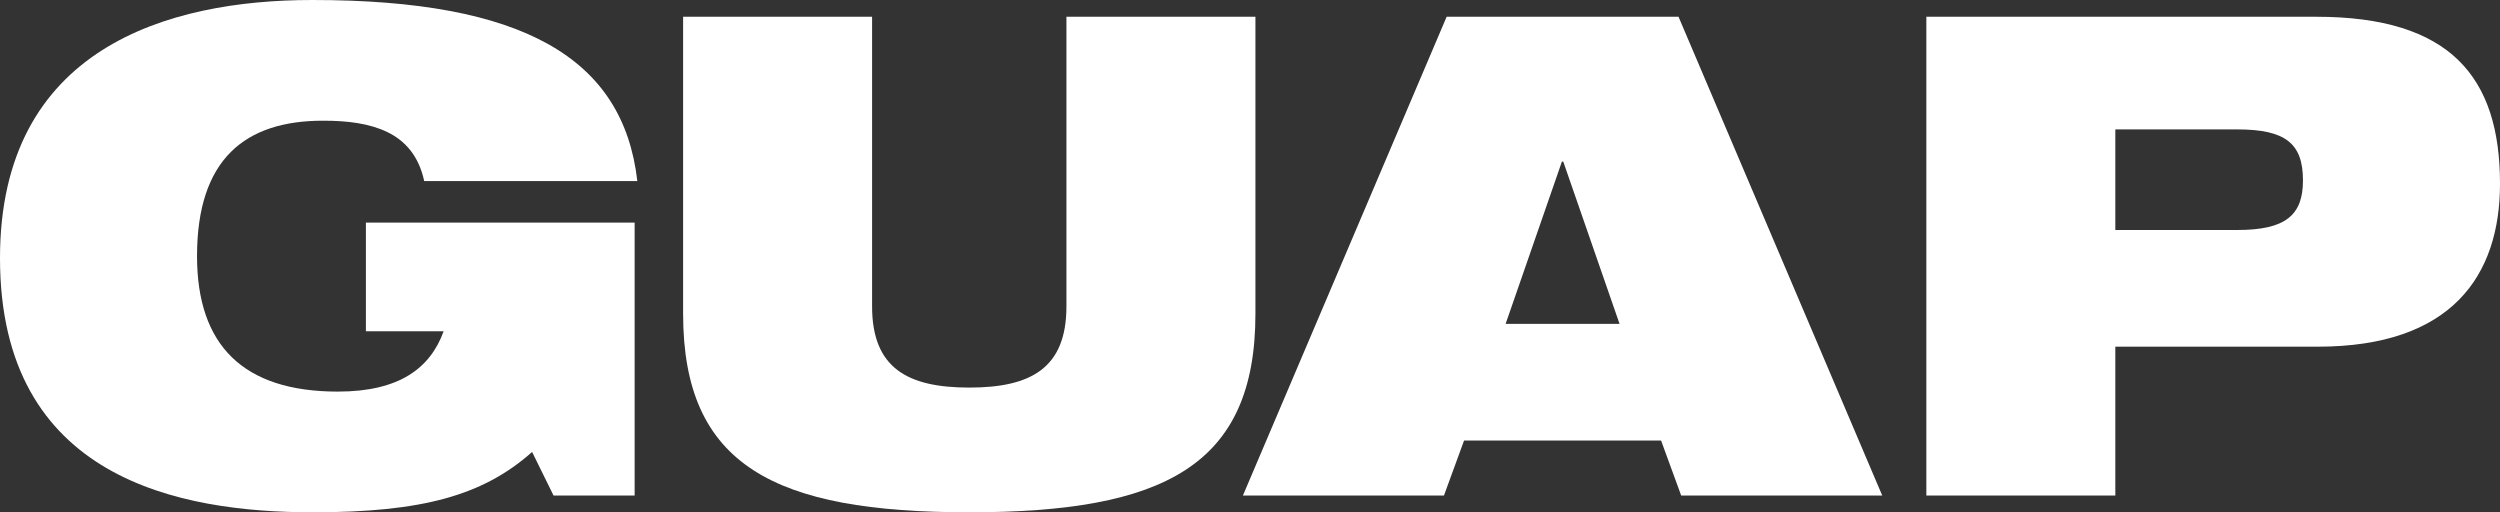
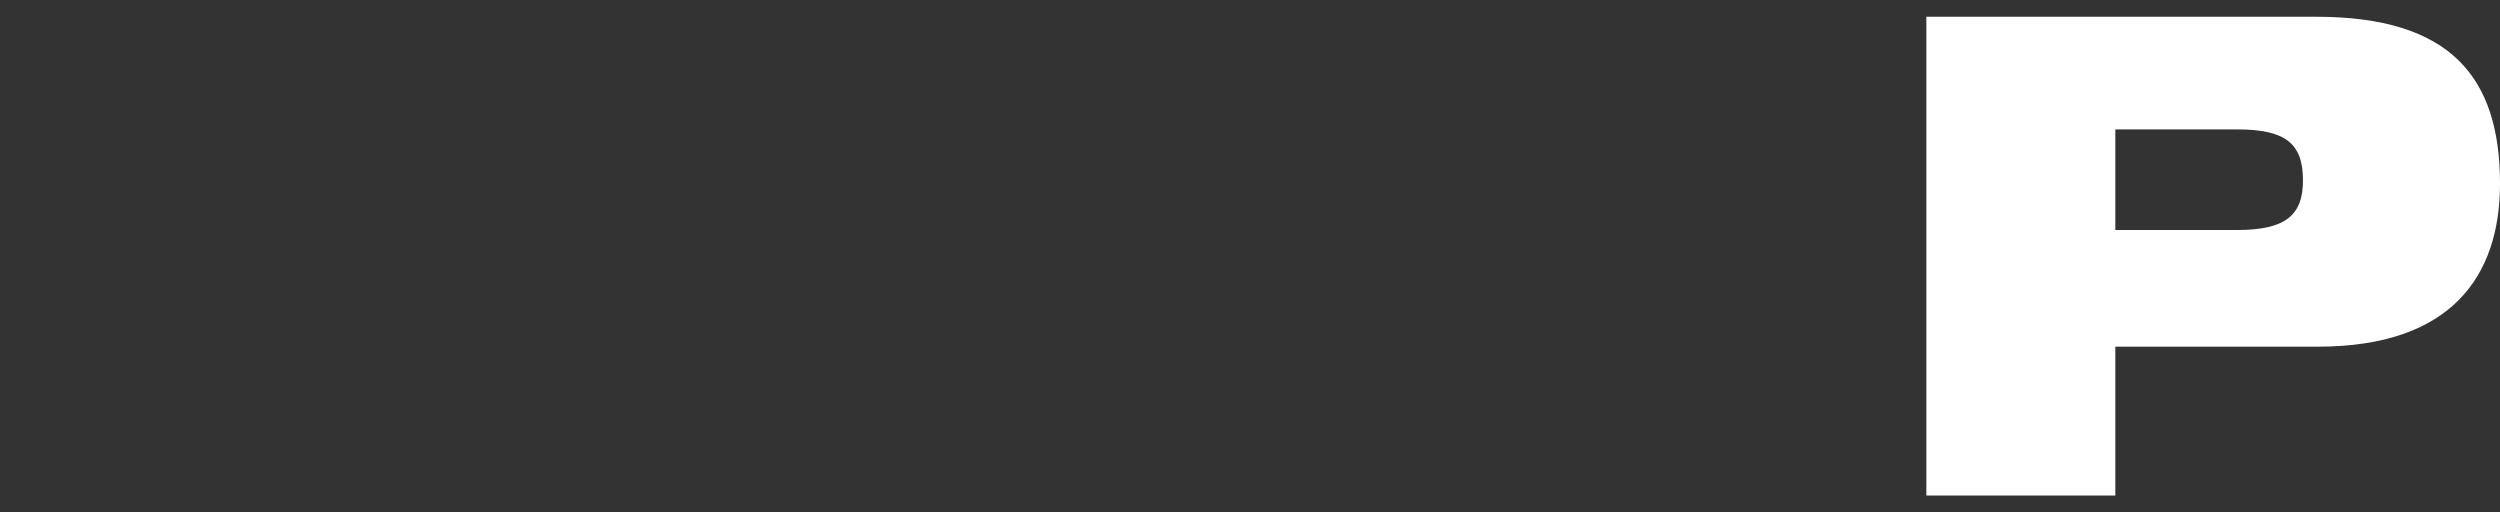
<svg xmlns="http://www.w3.org/2000/svg" width="122" height="25" viewBox="0 0 122 25" fill="none">
  <rect x="0" y="0" width="122" height="25" fill="#333333" stroke="none" />
-   <path d="M17.856 16.165H21.65C20.996 17.965 19.491 19.11 16.483 19.11C11.871 19.11 9.615 16.852 9.615 12.5C9.615 7.755 11.97 5.89 15.763 5.89C16.973 5.89 18.02 6.021 18.903 6.446C19.786 6.872 20.44 7.624 20.701 8.835H31.101C30.414 2.814 25.509 0 15.24 0C8.176 0 0 2.356 0 12.598C0 23.397 8.797 25 15.273 25C20.603 25 23.579 24.182 25.967 22.055L27.013 24.182H30.97V10.864H17.856V16.165Z" fill="white" />
-   <path d="M33.336 15.314C33.336 22.742 37.816 25 47.3 25C56.784 25 61.265 22.742 61.265 15.314V0.818H52.042V14.954C52.042 17.965 50.309 18.914 47.3 18.914C44.291 18.914 42.558 17.965 42.558 14.954V0.818H33.336V15.314Z" fill="white" />
-   <path d="M79.034 15.805H73.474L76.221 7.886H76.287L79.034 15.805ZM60.654 24.182H70.465L71.446 21.499H81.061L82.042 24.182H91.853L81.912 0.818H70.596L60.654 24.182Z" fill="white" />
  <path d="M94.006 24.182H103.228V16.918H113.105C119.645 16.918 122 13.449 122 8.966C122 3.763 119.58 0.818 113.039 0.818H94.006V24.182ZM103.228 6.315H109.18C111.535 6.315 112.385 7.003 112.385 8.802C112.385 10.504 111.535 11.224 109.18 11.224H103.228V6.315Z" fill="white" />
</svg>